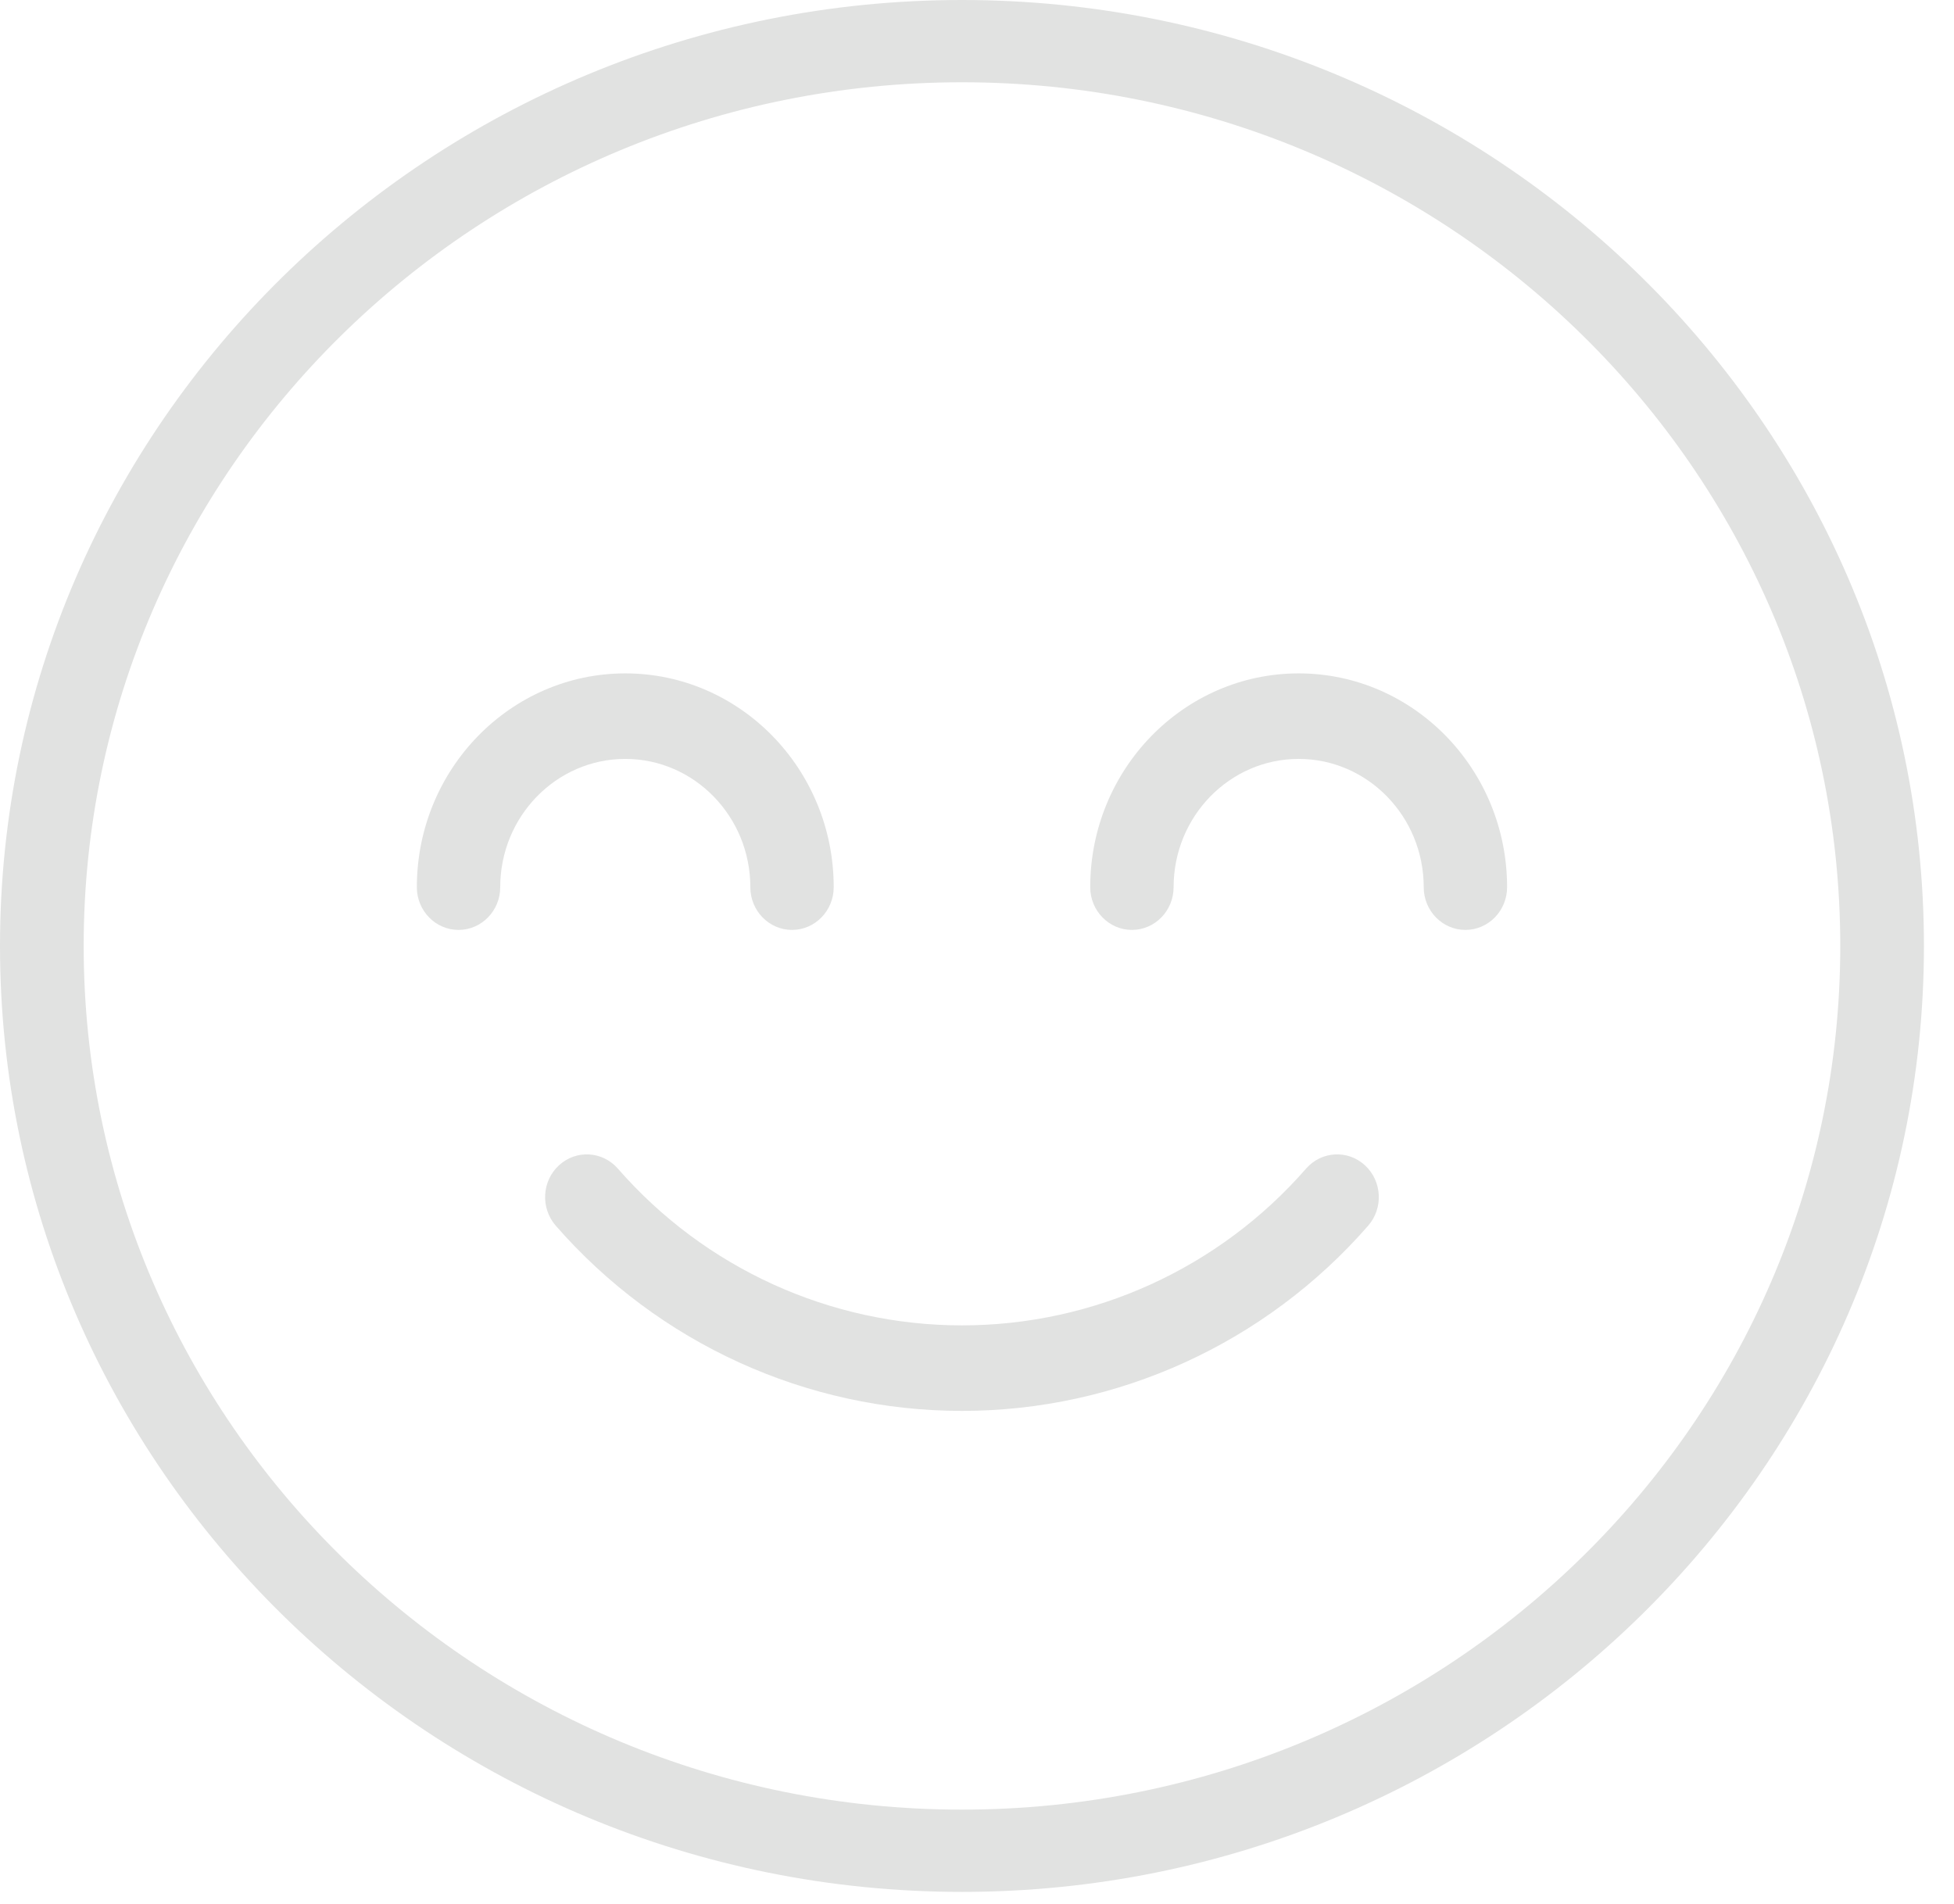
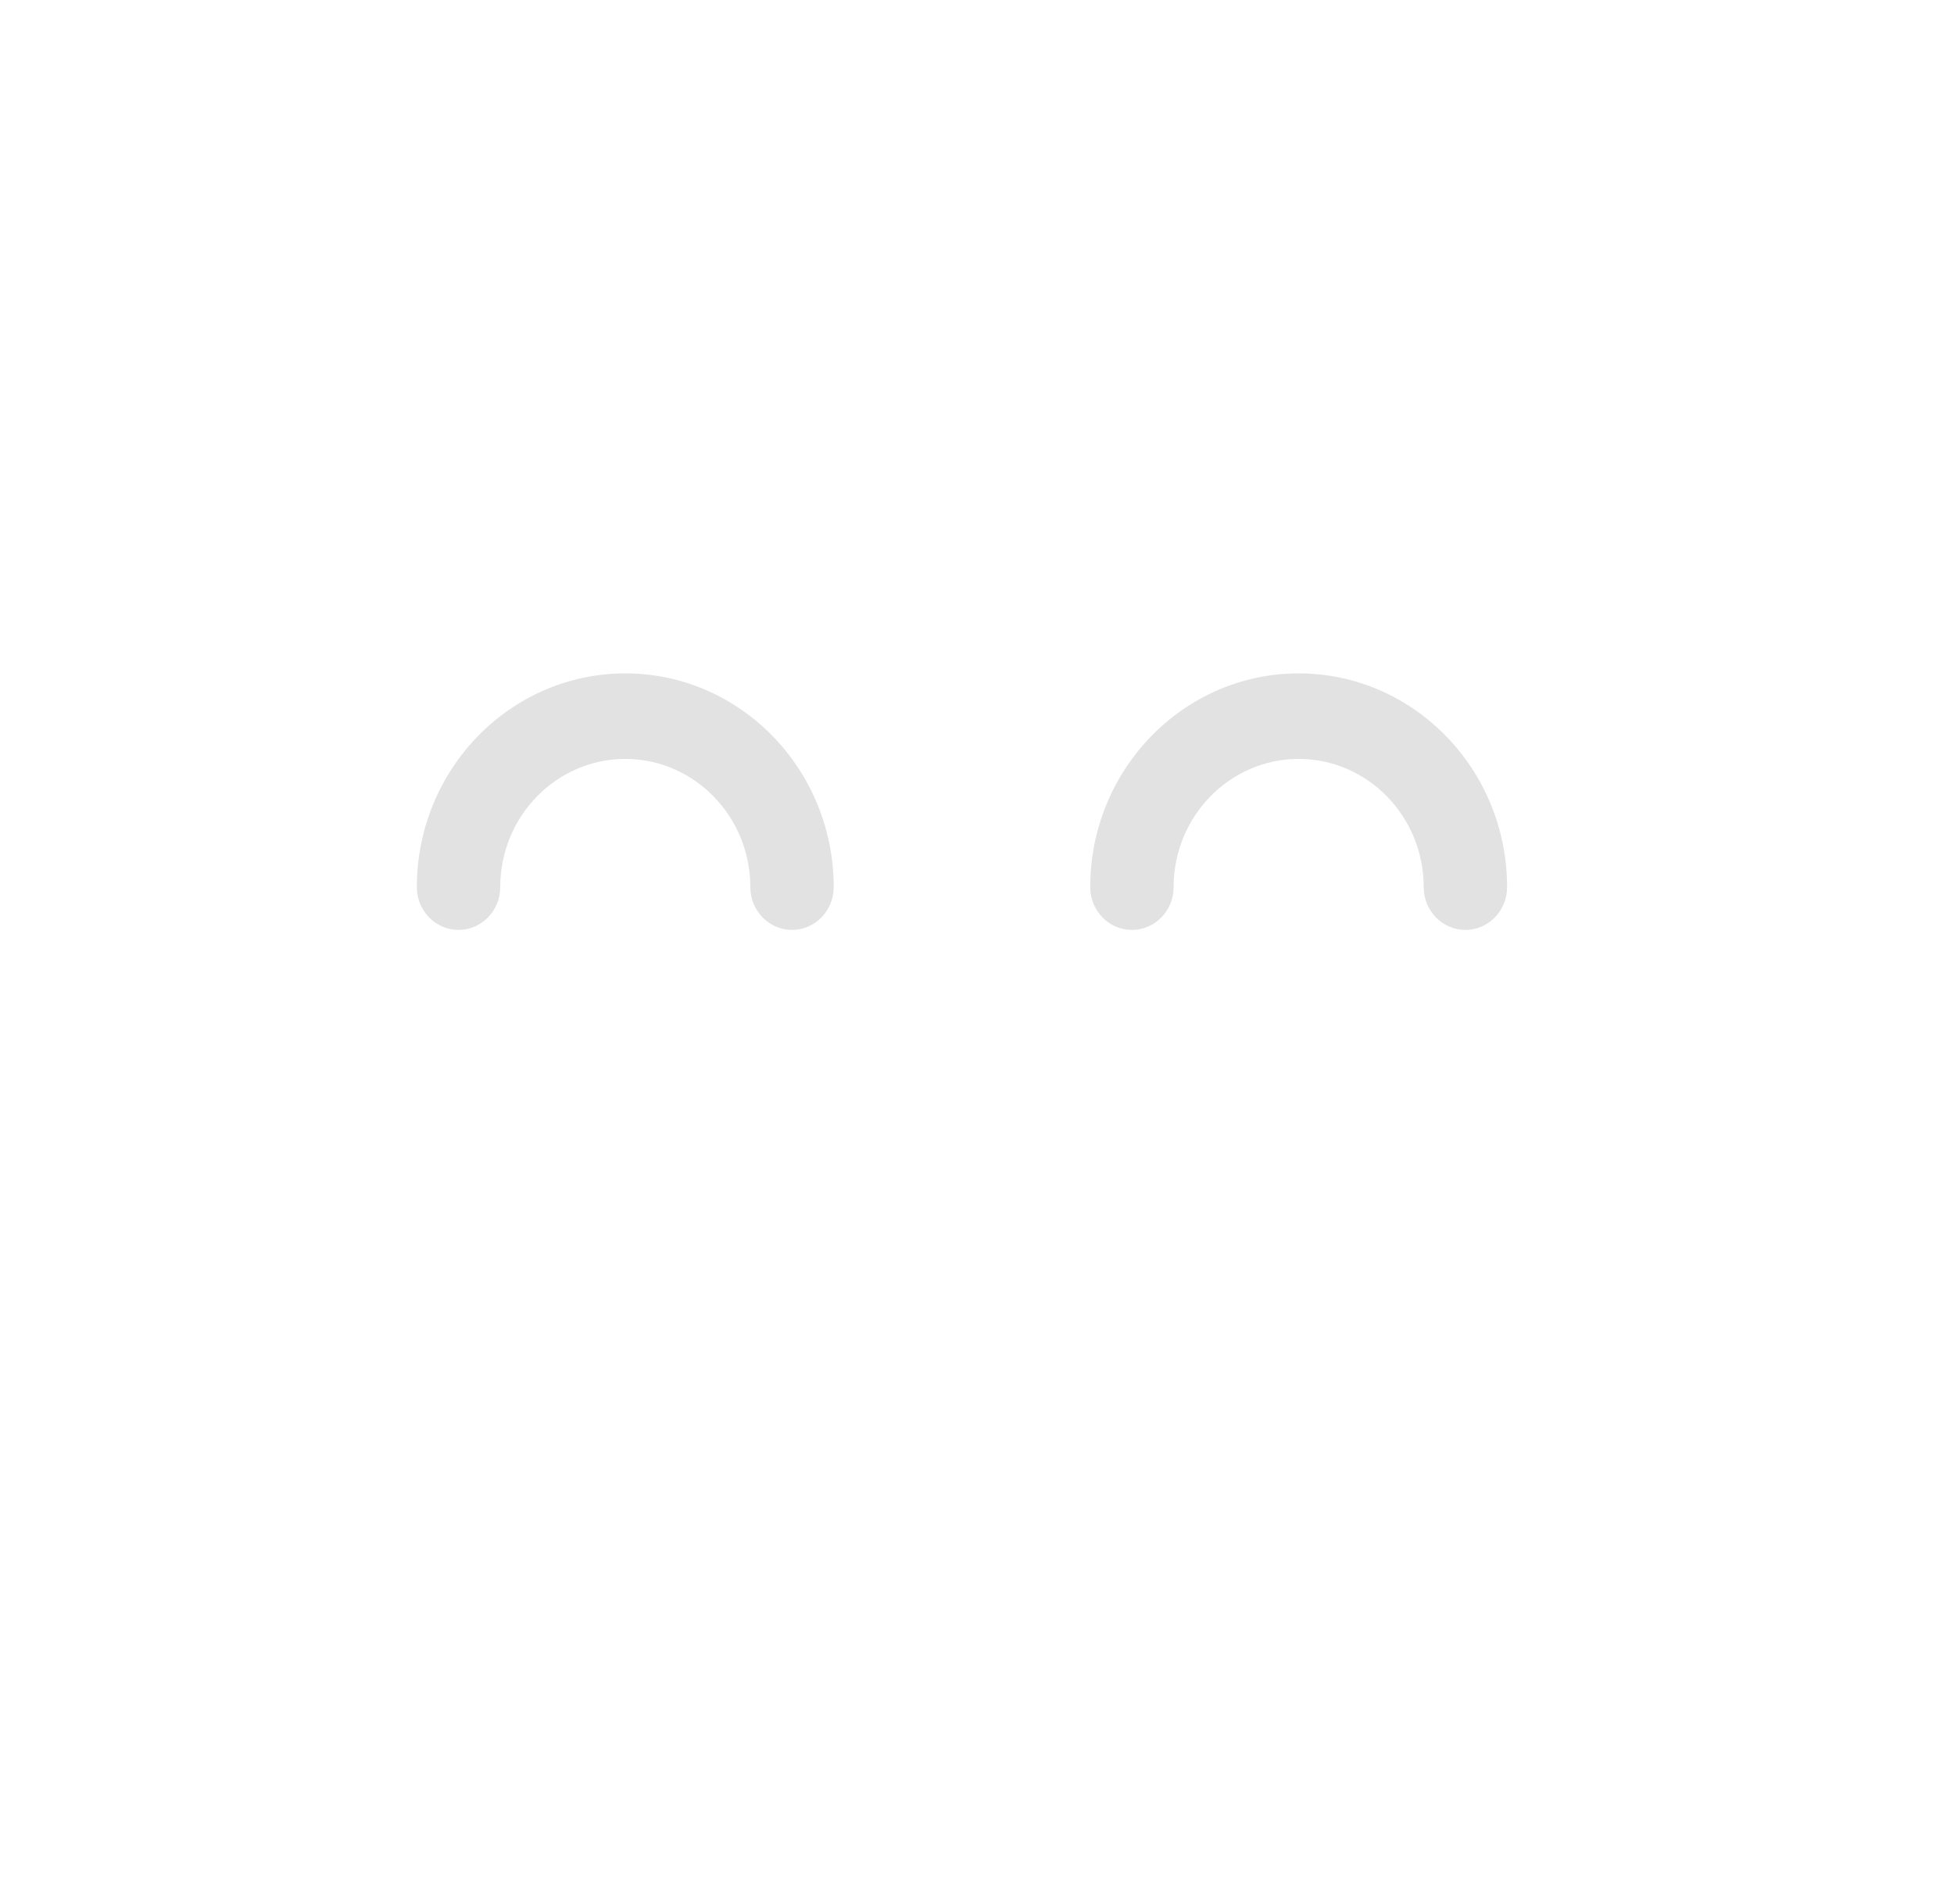
<svg xmlns="http://www.w3.org/2000/svg" width="39px" height="38px" viewBox="0 0 39 38" version="1.1">
  <title>Group 2</title>
  <desc>Created with Sketch.</desc>
  <g id="Page-1" stroke="none" stroke-width="1" fill="none" fill-rule="evenodd">
    <g id="Artboard" transform="translate(-241, -114)" fill="#E1E2E1" fill-rule="nonzero">
      <g id="Group-2" transform="translate(241, 114)">
-         <path d="M27.243,23.258 C26.9,22.943 26.374,22.973 26.068,23.324 C24.333,25.313 21.83,26.453 19.2,26.453 C16.571,26.453 14.067,25.313 12.332,23.324 C12.025,22.973 11.5,22.943 11.157,23.258 C10.814,23.572 10.786,24.111 11.092,24.463 C13.143,26.813 16.098,28.16 19.2,28.16 C22.303,28.16 25.258,26.812 27.308,24.463 C27.614,24.111 27.585,23.572 27.243,23.258 Z" id="Path" />
-         <path d="M19.2,-8.06466005e-13 C8.613,-8.06466005e-13 7.21200877e-13,8.47 7.21200877e-13,18.88 C7.21200877e-13,29.29 8.613,37.76 19.2,37.76 C29.787,37.76 38.4,29.29 38.4,18.88 C38.4,8.47 29.787,-8.06466005e-13 19.2,-8.06466005e-13 Z M19.2,36.118 C9.533,36.118 1.67,28.386 1.67,18.88 C1.67,9.374 9.533,1.642 19.2,1.642 C28.867,1.642 36.73,9.374 36.73,18.88 C36.73,28.386 28.867,36.118 19.2,36.118 Z" id="Shape" />
        <path d="M25.92,13.44 C23.626,13.44 21.76,15.354 21.76,17.707 C21.76,18.178 22.133,18.56 22.592,18.56 C23.051,18.56 23.424,18.178 23.424,17.707 C23.424,16.295 24.544,15.147 25.92,15.147 C27.296,15.147 28.416,16.295 28.416,17.707 C28.416,18.178 28.789,18.56 29.248,18.56 C29.707,18.56 30.08,18.178 30.08,17.707 C30.08,15.354 28.214,13.44 25.92,13.44 Z" id="Path" />
        <path d="M14.976,17.707 C14.976,18.178 15.349,18.56 15.808,18.56 C16.267,18.56 16.64,18.178 16.64,17.707 C16.64,15.354 14.774,13.44 12.48,13.44 C10.186,13.44 8.32,15.354 8.32,17.707 C8.32,18.178 8.693,18.56 9.152,18.56 C9.611,18.56 9.984,18.178 9.984,17.707 C9.984,16.295 11.104,15.147 12.48,15.147 C13.856,15.147 14.976,16.295 14.976,17.707 Z" id="Path" />
      </g>
    </g>
  </g>
</svg>